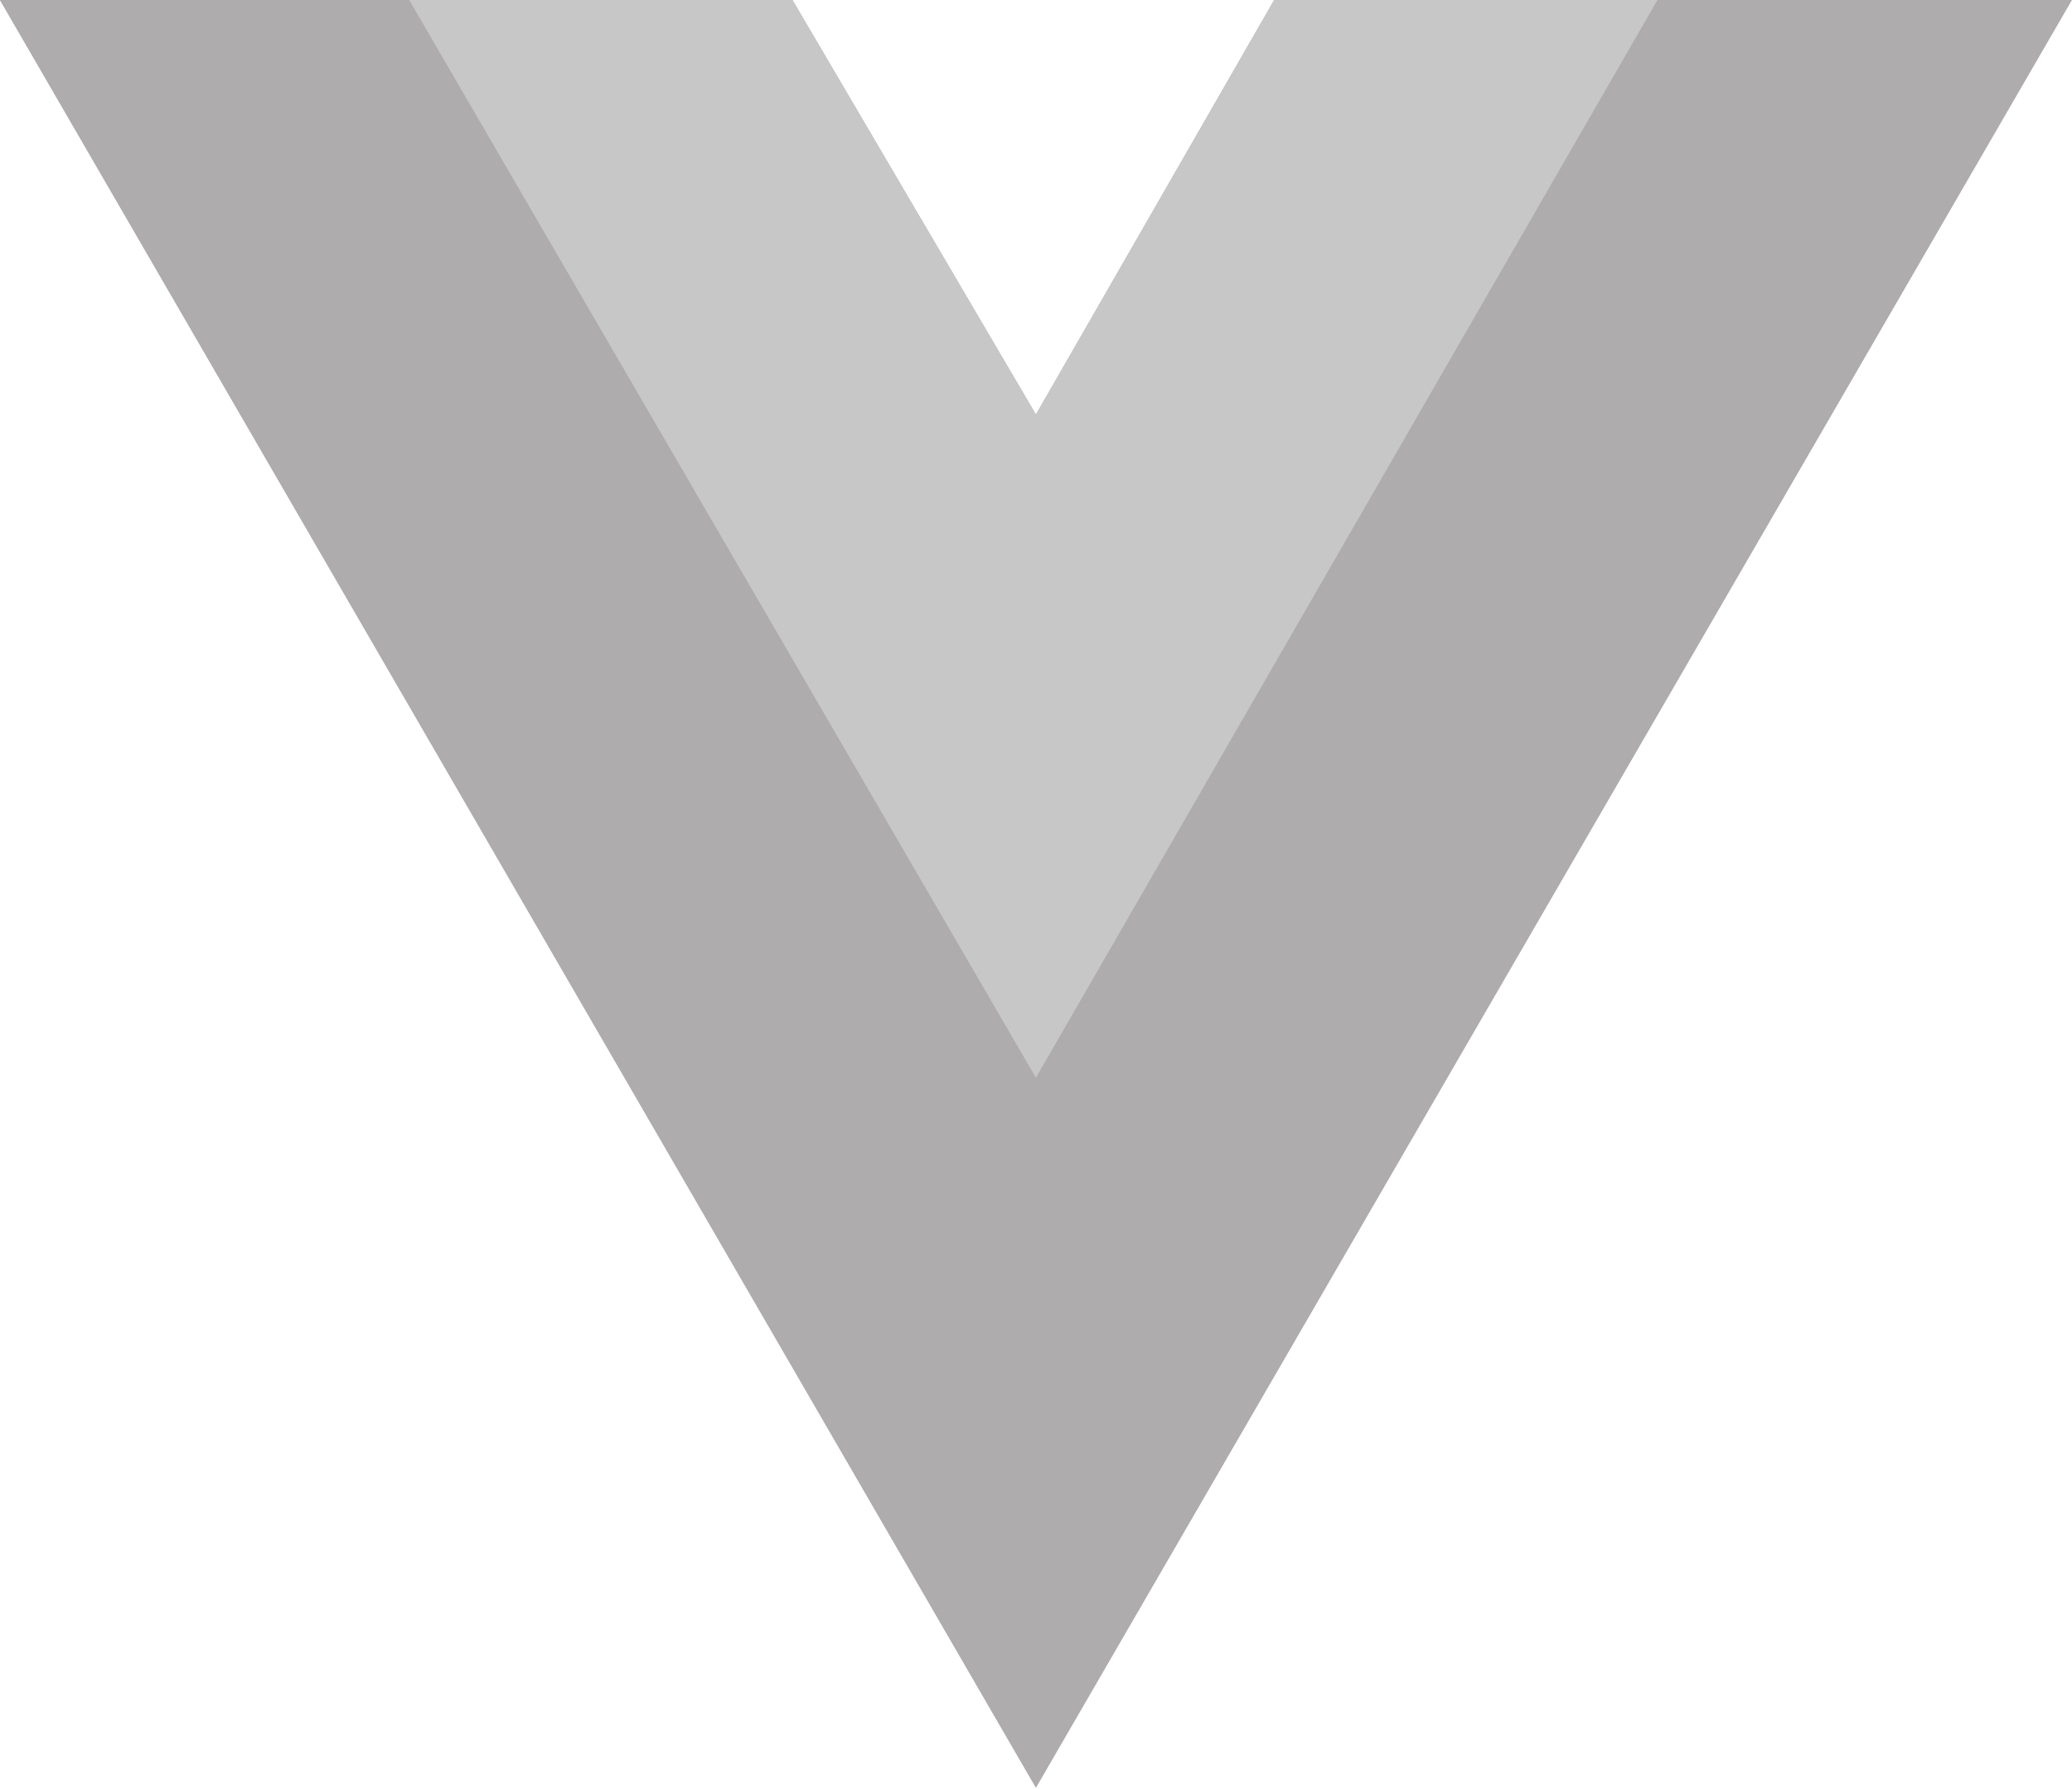
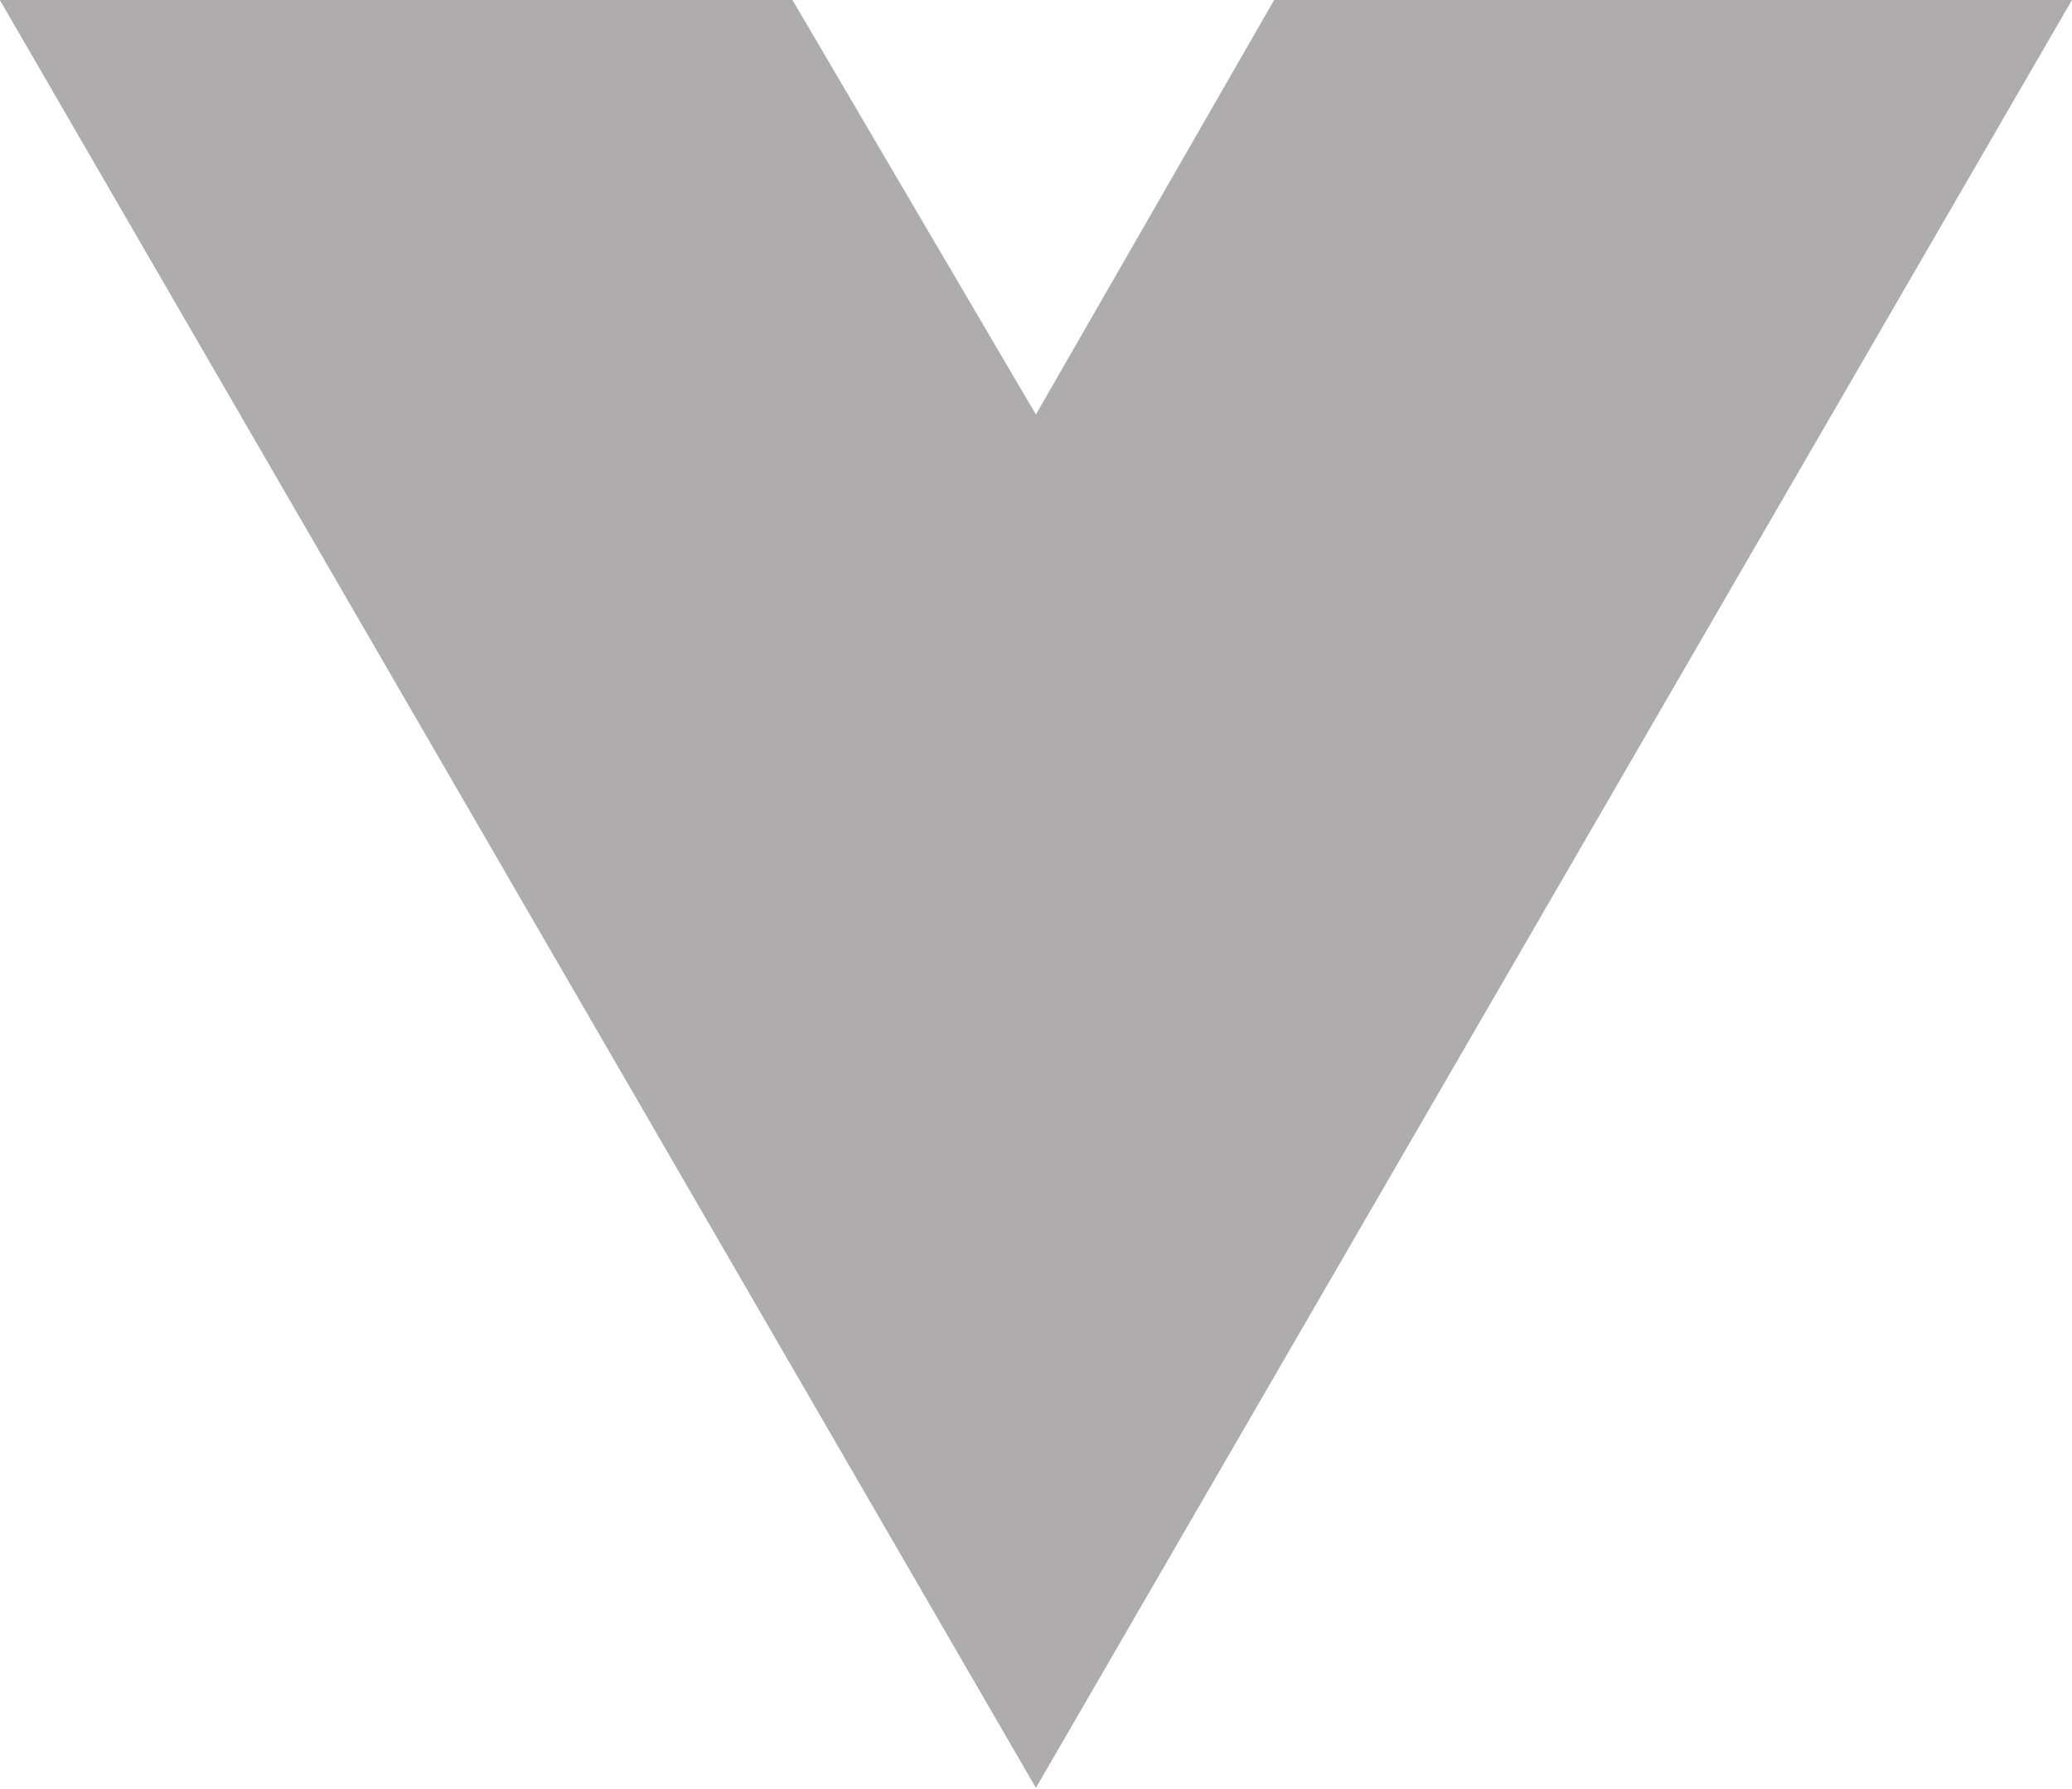
<svg xmlns="http://www.w3.org/2000/svg" width="139" height="120" viewBox="0 0 139 120" fill="none">
  <g clip-path="url(#clip0_834_421)">
    <path d="M111.19 0H138.987L69.493 119.891L0 0H53.163L69.493 27.801L85.477 0H111.19Z" fill="#AEACAC" />
    <path d="M0 0L69.493 119.891L138.987 0H111.19L69.493 71.935L27.45 0H0Z" fill="#AEACAC" />
-     <path d="M27.45 0L69.494 72.282L111.19 0H85.477L69.494 27.801L53.163 0H27.45Z" fill="#C7C7C7" />
  </g>
  <defs>
    <clipPath id="clip0_834_421">
      <rect width="139" height="120" fill="white" />
    </clipPath>
  </defs>
</svg>